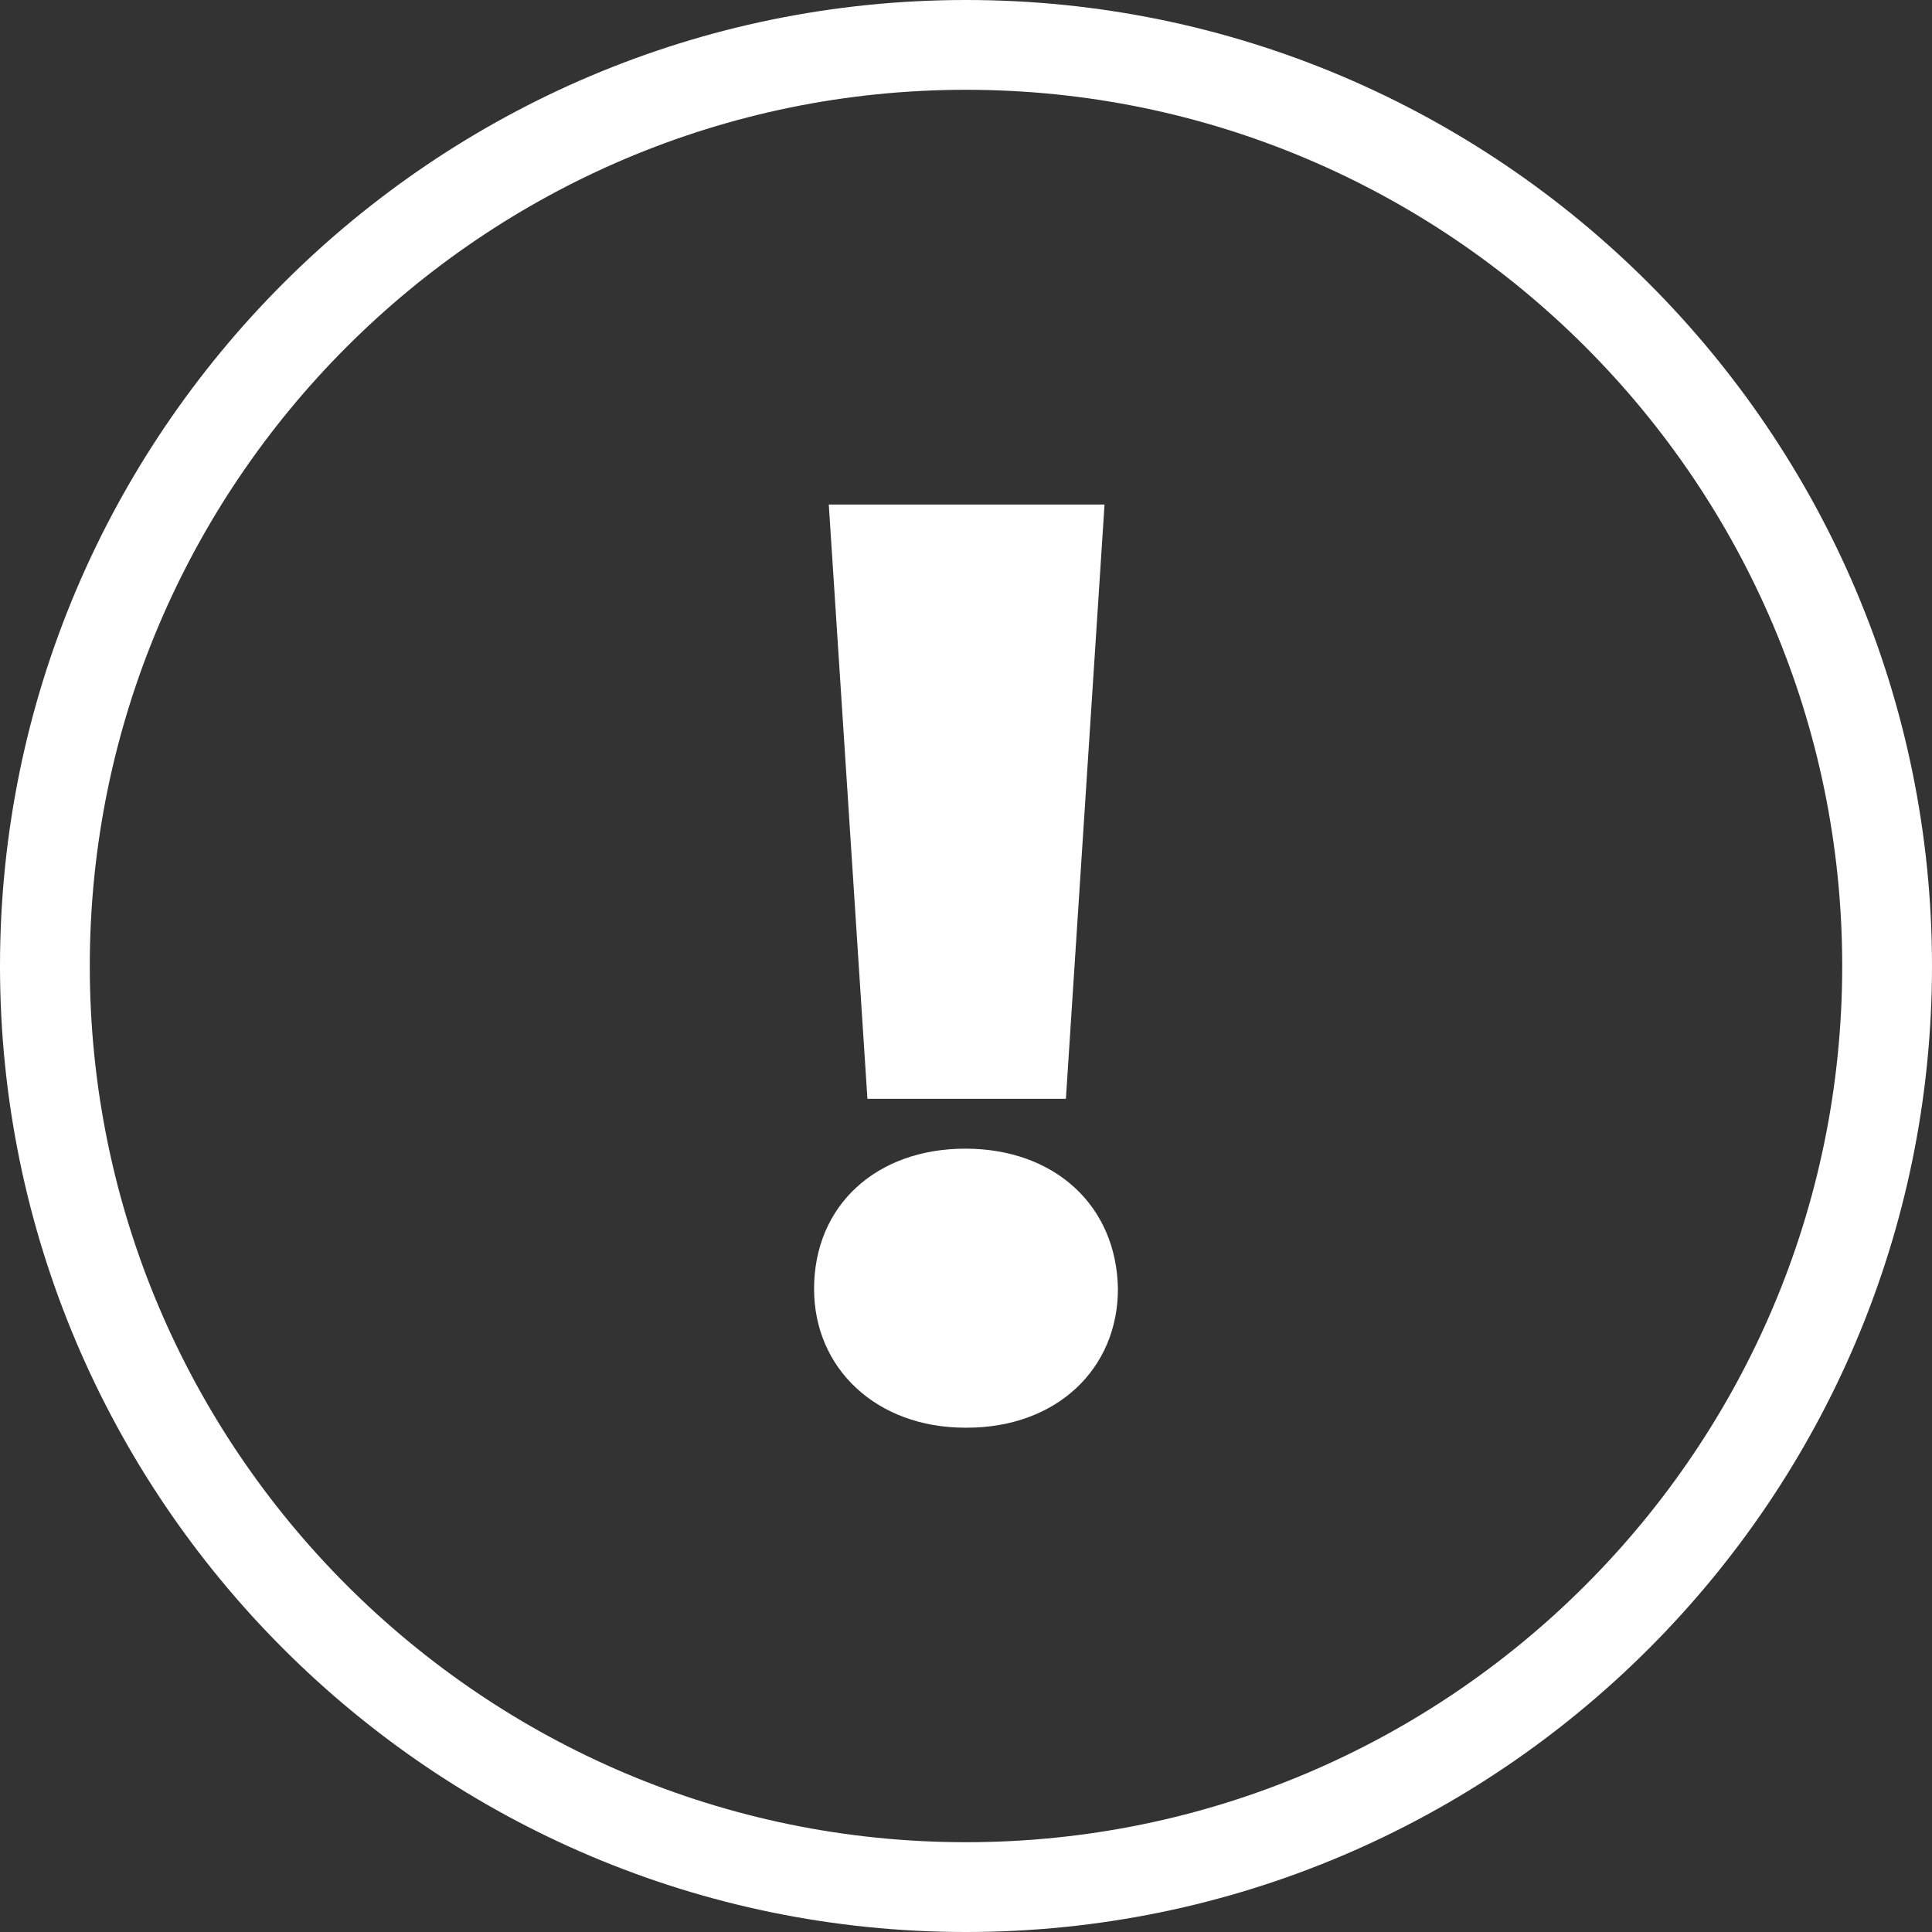
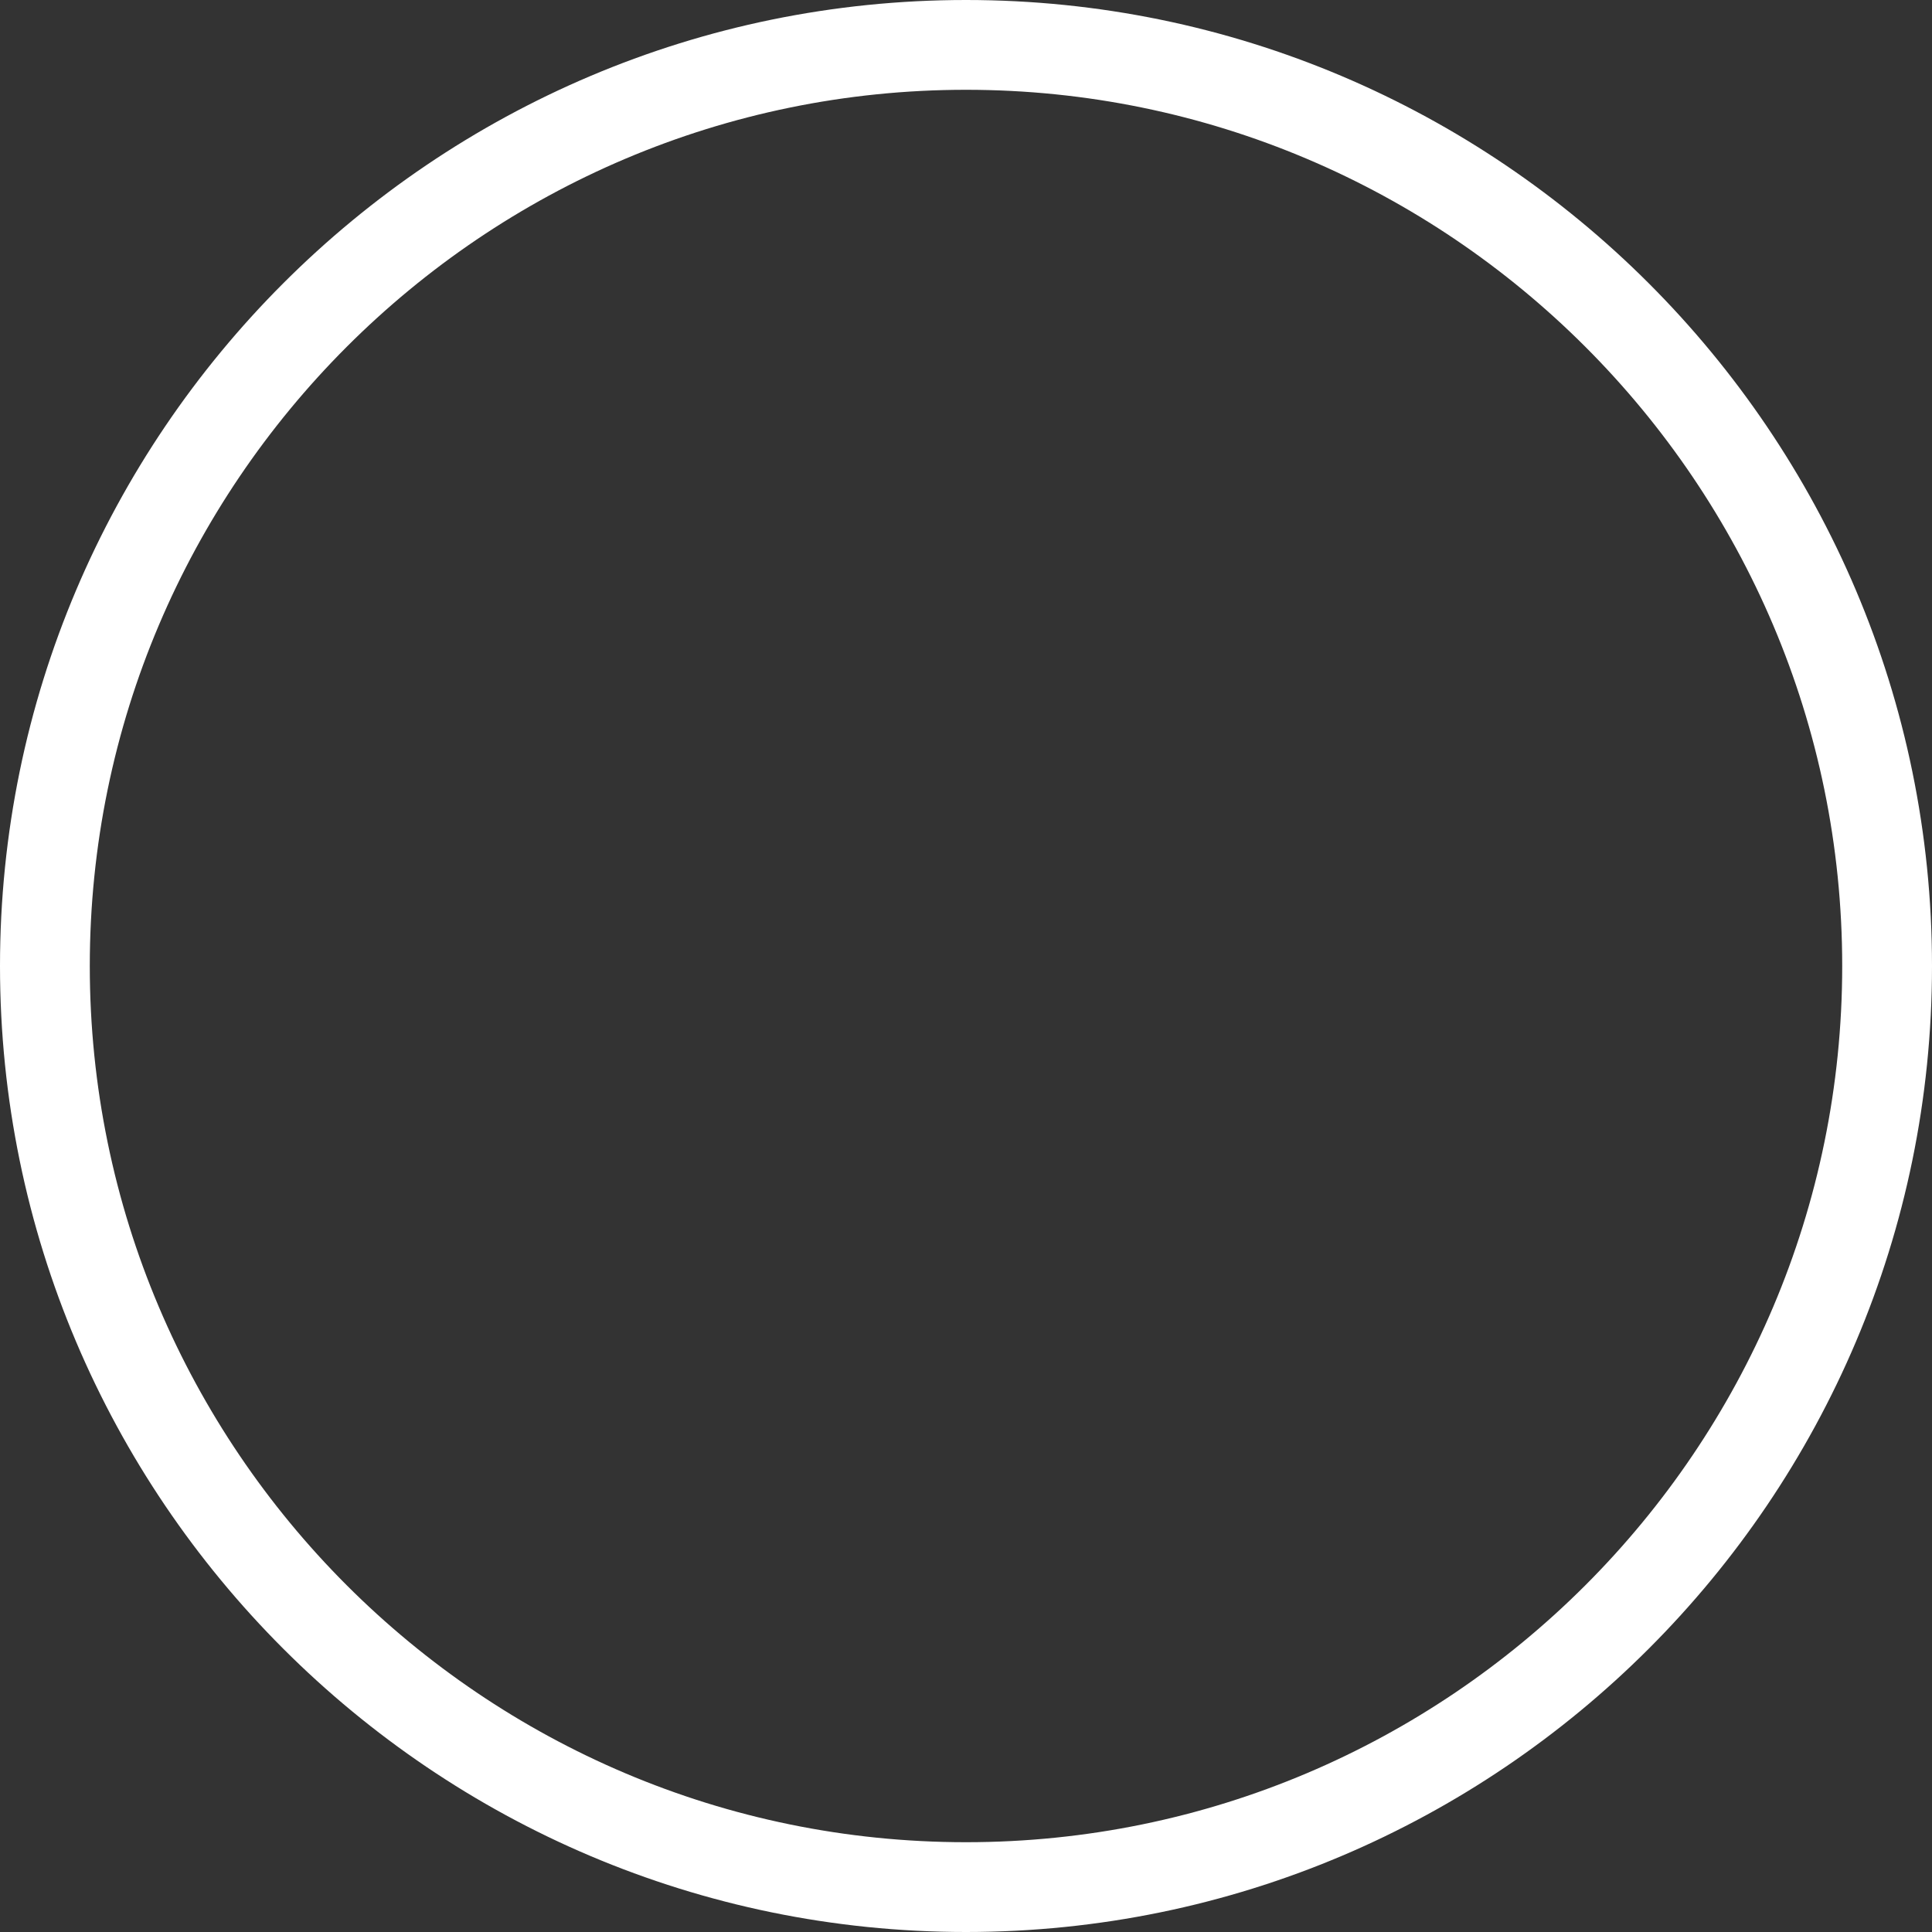
<svg xmlns="http://www.w3.org/2000/svg" id="Layer_2" data-name="Layer 2" viewBox="0 0 88 88">
  <rect x="0" y="0" width="88" height="88" fill="#333333" stroke="none" />
  <defs>
    <style>
      .cls-1 {
        fill: #fff;
        stroke-width: 0px;
      }
    </style>
  </defs>
  <g id="Layer_1-2" data-name="Layer 1">
    <g>
      <path class="cls-1" d="m44,88C19.74,88,0,68.26,0,44S19.74,0,44,0s44,19.74,44,44-19.74,44-44,44Zm0-83.91C22,4.09,4.09,22,4.09,44s17.9,39.91,39.91,39.91,39.91-17.9,39.91-39.91S66,4.09,44,4.09Z" />
-       <path class="cls-1" d="m43.97,65.03c-4.05,0-6.89-2.7-6.89-6.32,0-3.81,2.84-6.39,6.89-6.39s6.89,2.58,6.95,6.39c0,3.62-2.77,6.32-6.89,6.32h-.07Zm-4.46-14.98l-1.76-27.07h12.56l-1.76,27.07h-9.05Z" />
    </g>
  </g>
</svg>